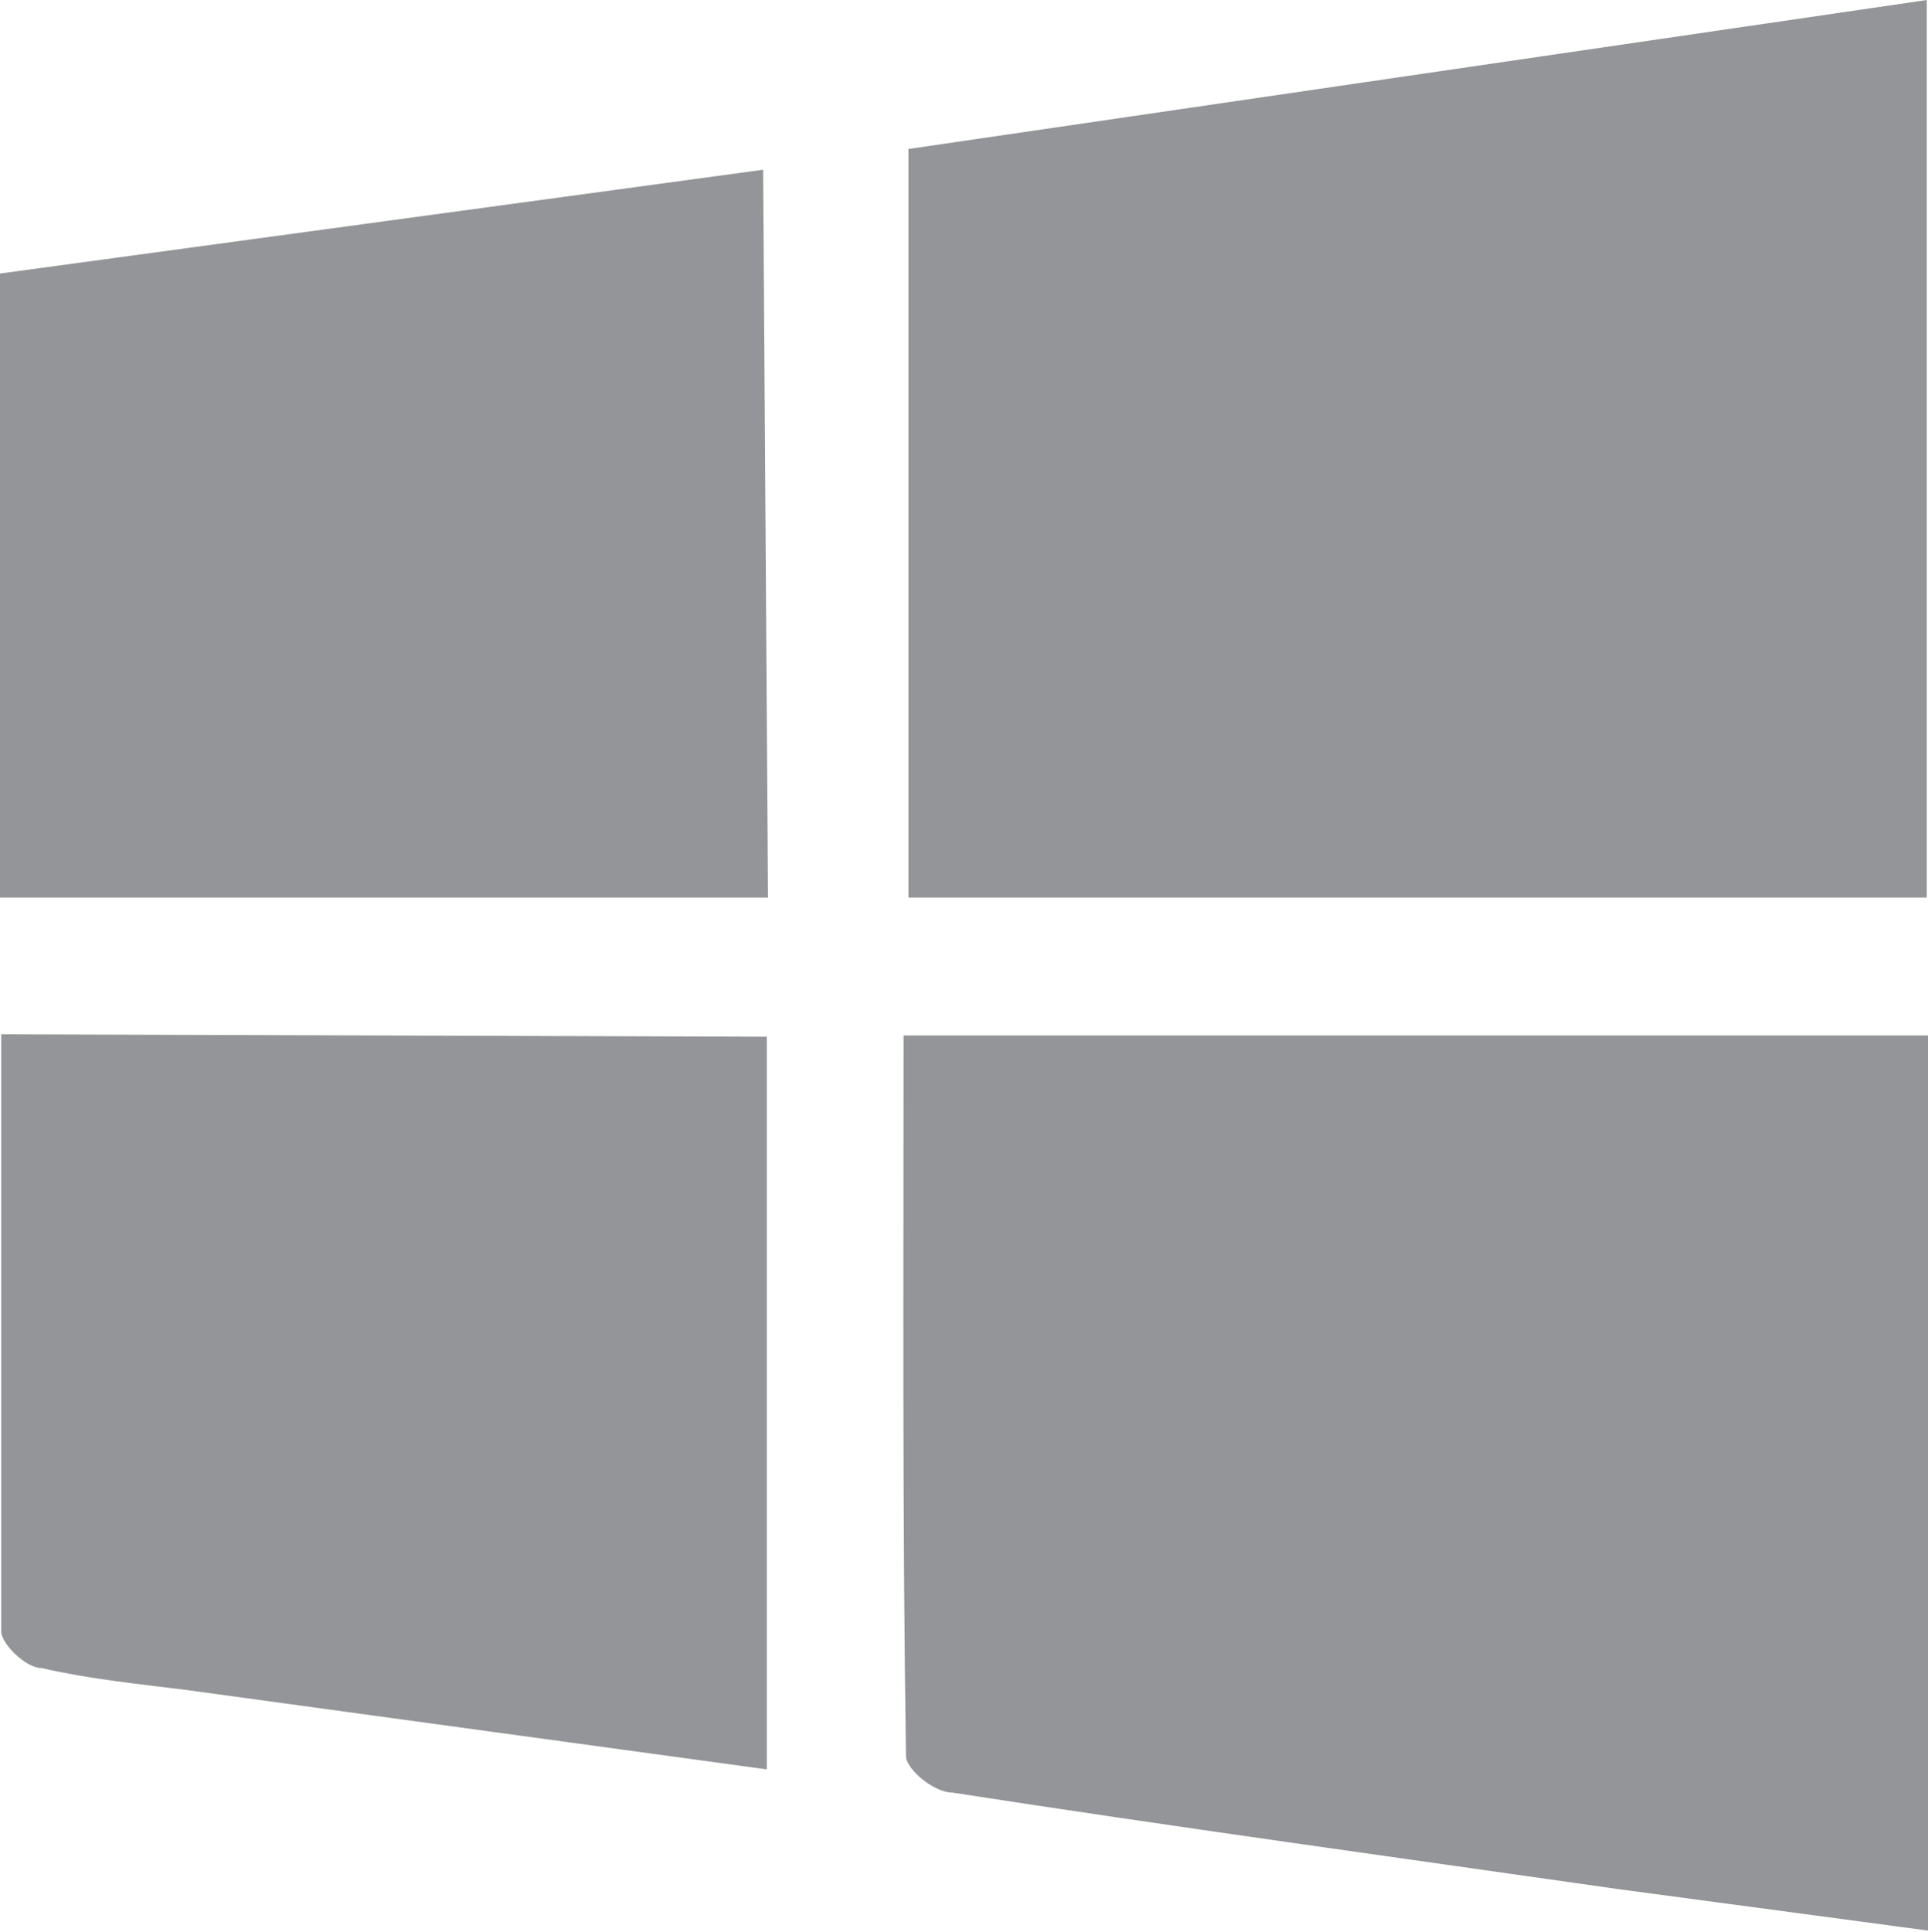
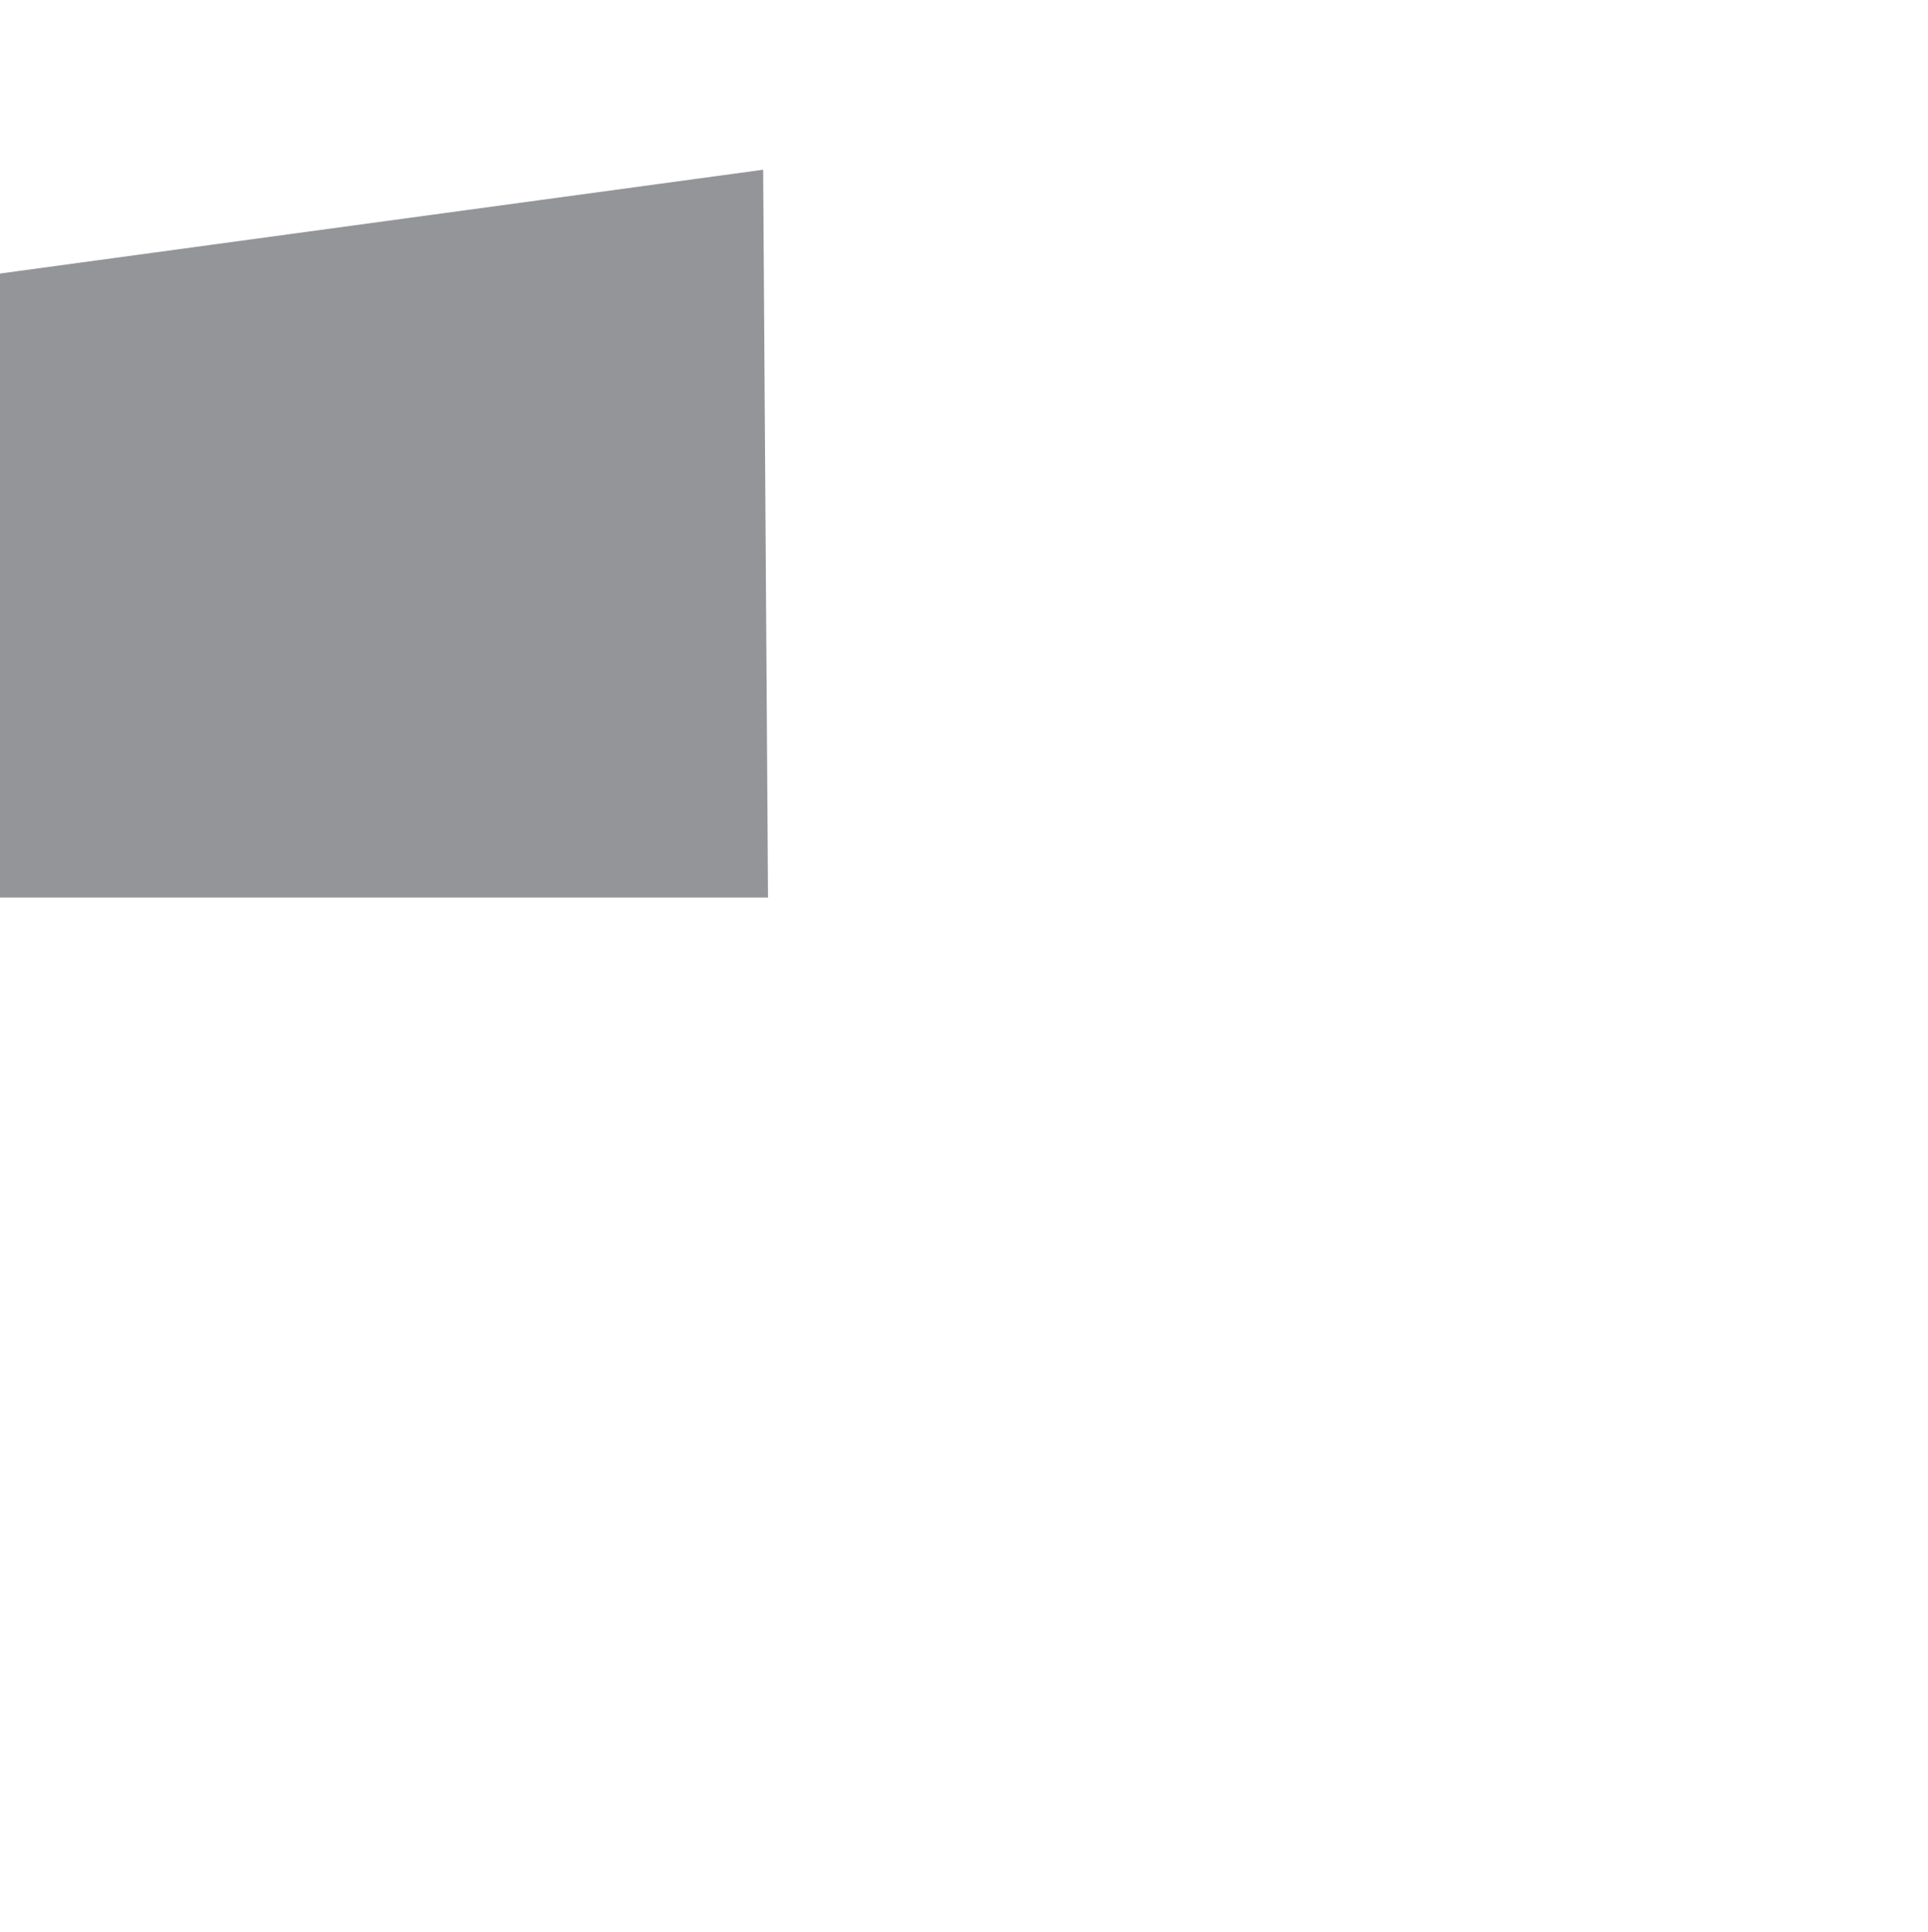
<svg xmlns="http://www.w3.org/2000/svg" viewBox="0 0 15.79 15.82">
  <defs>
    <style>.cls-1{fill:#939598;}</style>
  </defs>
  <title>icon-window</title>
  <g id="Layer_2" data-name="Layer 2">
    <g id="Layer_1-2" data-name="Layer 1">
      <g id="qekO5B">
-         <path class="cls-1" d="M7.4,8.48h8.39v7.33l-2.54-.34c-1.82-.26-3.64-.51-5.45-.79-.15,0-.38-.19-.38-.3C7.39,12.43,7.4,10.48,7.4,8.48Z" />
-         <path class="cls-1" d="M15.78,7.35H7.44V1.22L15.78,0Z" />
-         <path class="cls-1" d="M6.28,8.49v6l-4.75-.65c-.4-.05-.8-.09-1.19-.18-.13,0-.33-.2-.33-.3,0-1.62,0-3.24,0-4.89Z" />
        <path class="cls-1" d="M6.29,7.35H0V2.24l6.25-.85Z" />
      </g>
    </g>
  </g>
</svg>